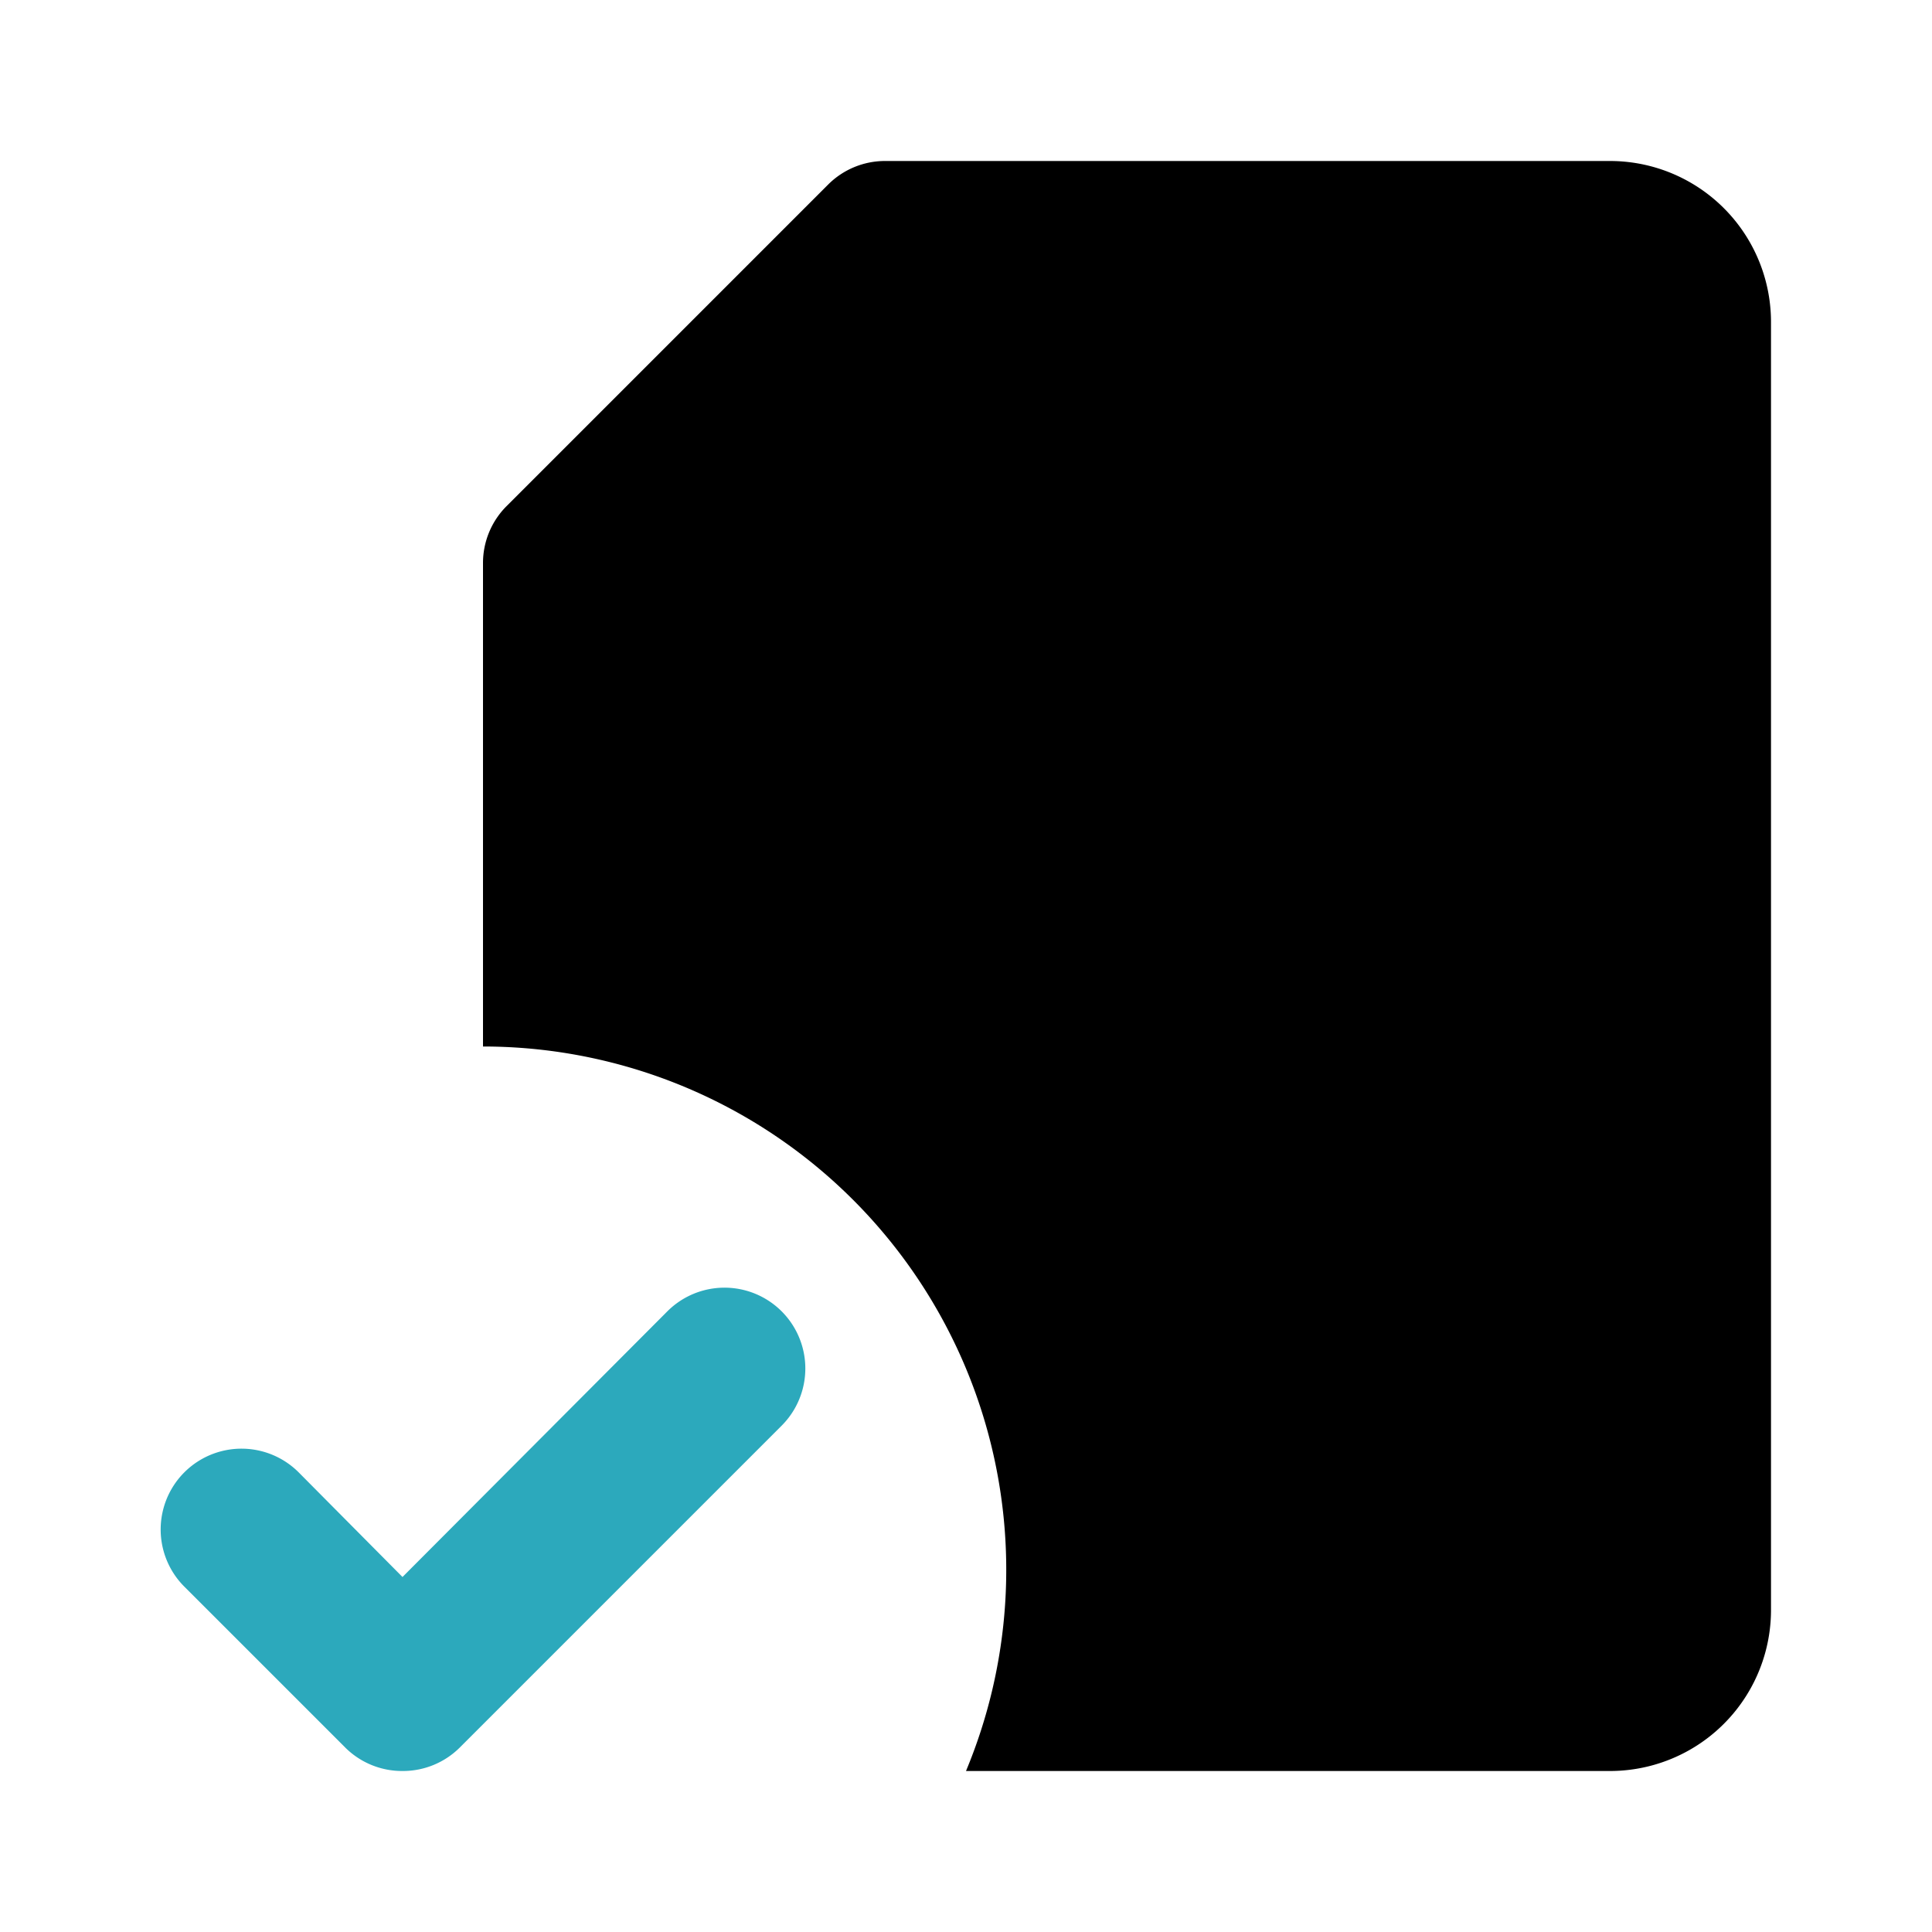
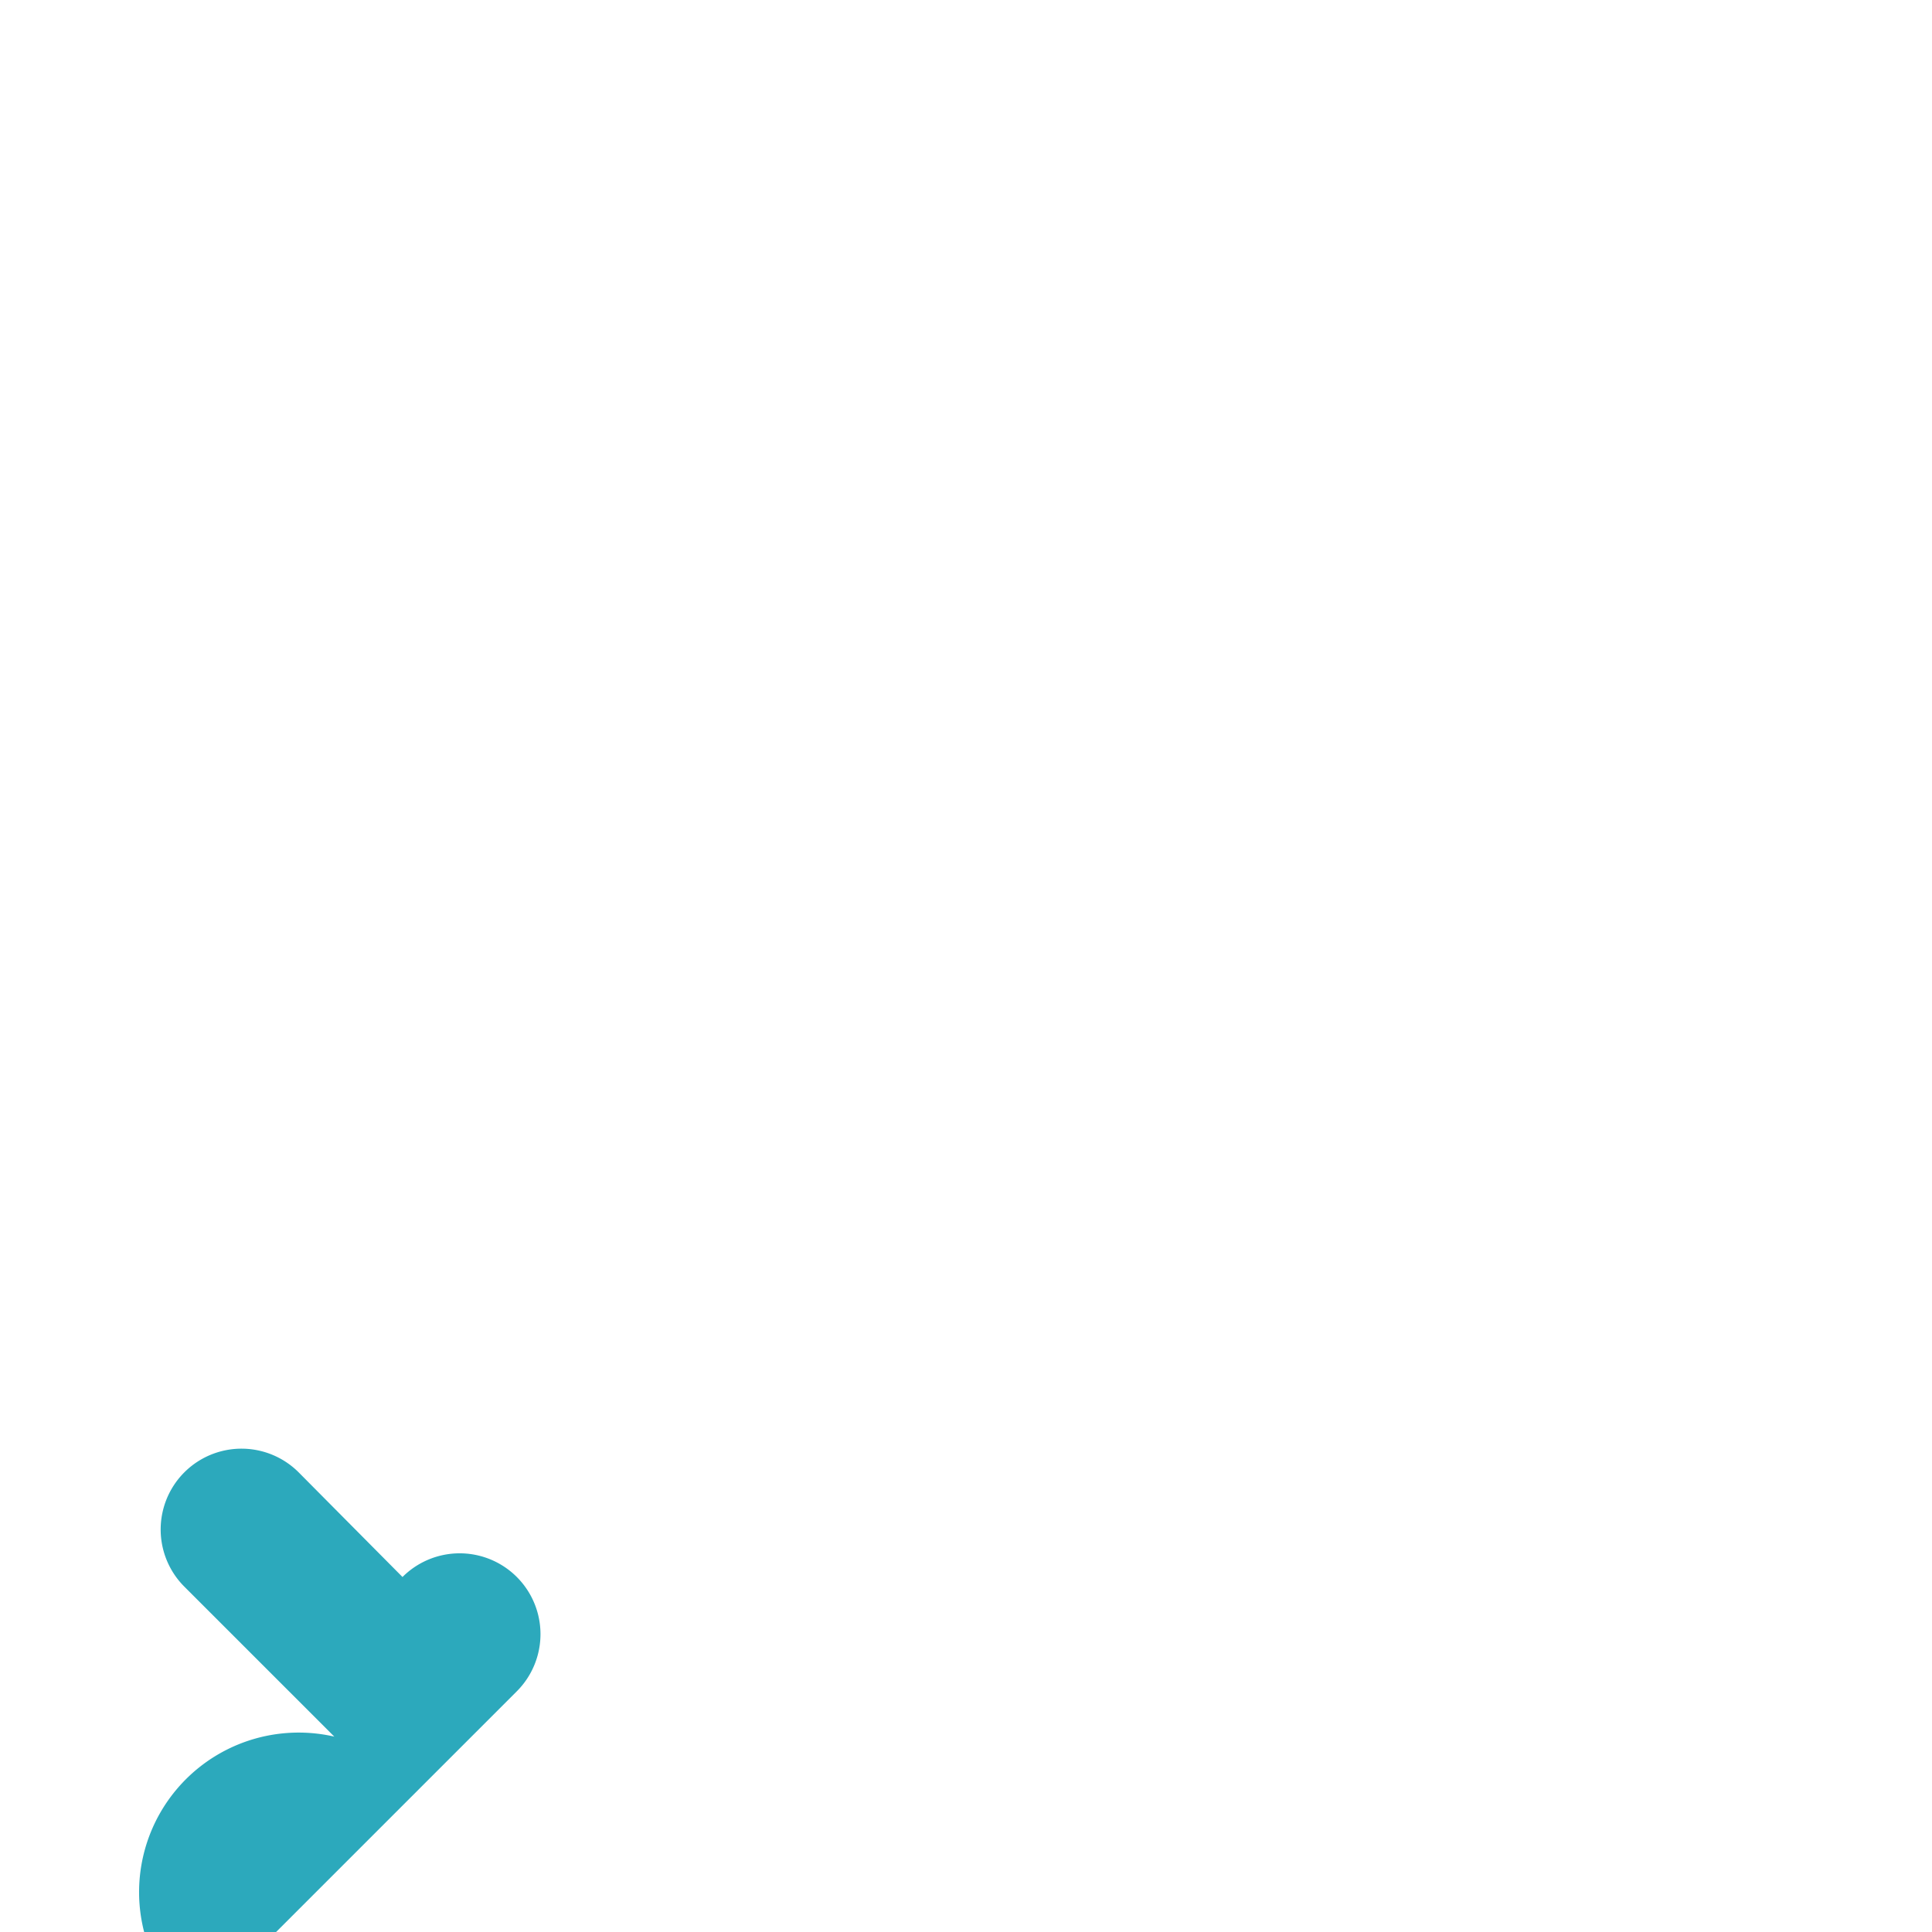
<svg xmlns="http://www.w3.org/2000/svg" fill="#000000" width="800px" height="800px" viewBox="0 0 24 24" id="file-done-5" data-name="Flat Color" class="icon flat-color">
-   <path id="primary" d="M20,2H11a1,1,0,0,0-.71.29l-4,4A1,1,0,0,0,6,7v6a6.5,6.5,0,0,1,6,9h8a2,2,0,0,0,2-2V4A2,2,0,0,0,20,2Z" style="fill: rgb(0, 0, 0);" />
-   <path id="secondary" d="M5,22a1,1,0,0,1-.71-.29l-2-2a1,1,0,0,1,1.42-1.42L5,19.59l3.29-3.3a1,1,0,0,1,1.42,1.42l-4,4A1,1,0,0,1,5,22Z" style="fill: rgb(44, 169, 188);" />
+   <path id="secondary" d="M5,22a1,1,0,0,1-.71-.29l-2-2a1,1,0,0,1,1.42-1.42L5,19.59a1,1,0,0,1,1.42,1.42l-4,4A1,1,0,0,1,5,22Z" style="fill: rgb(44, 169, 188);" />
</svg>